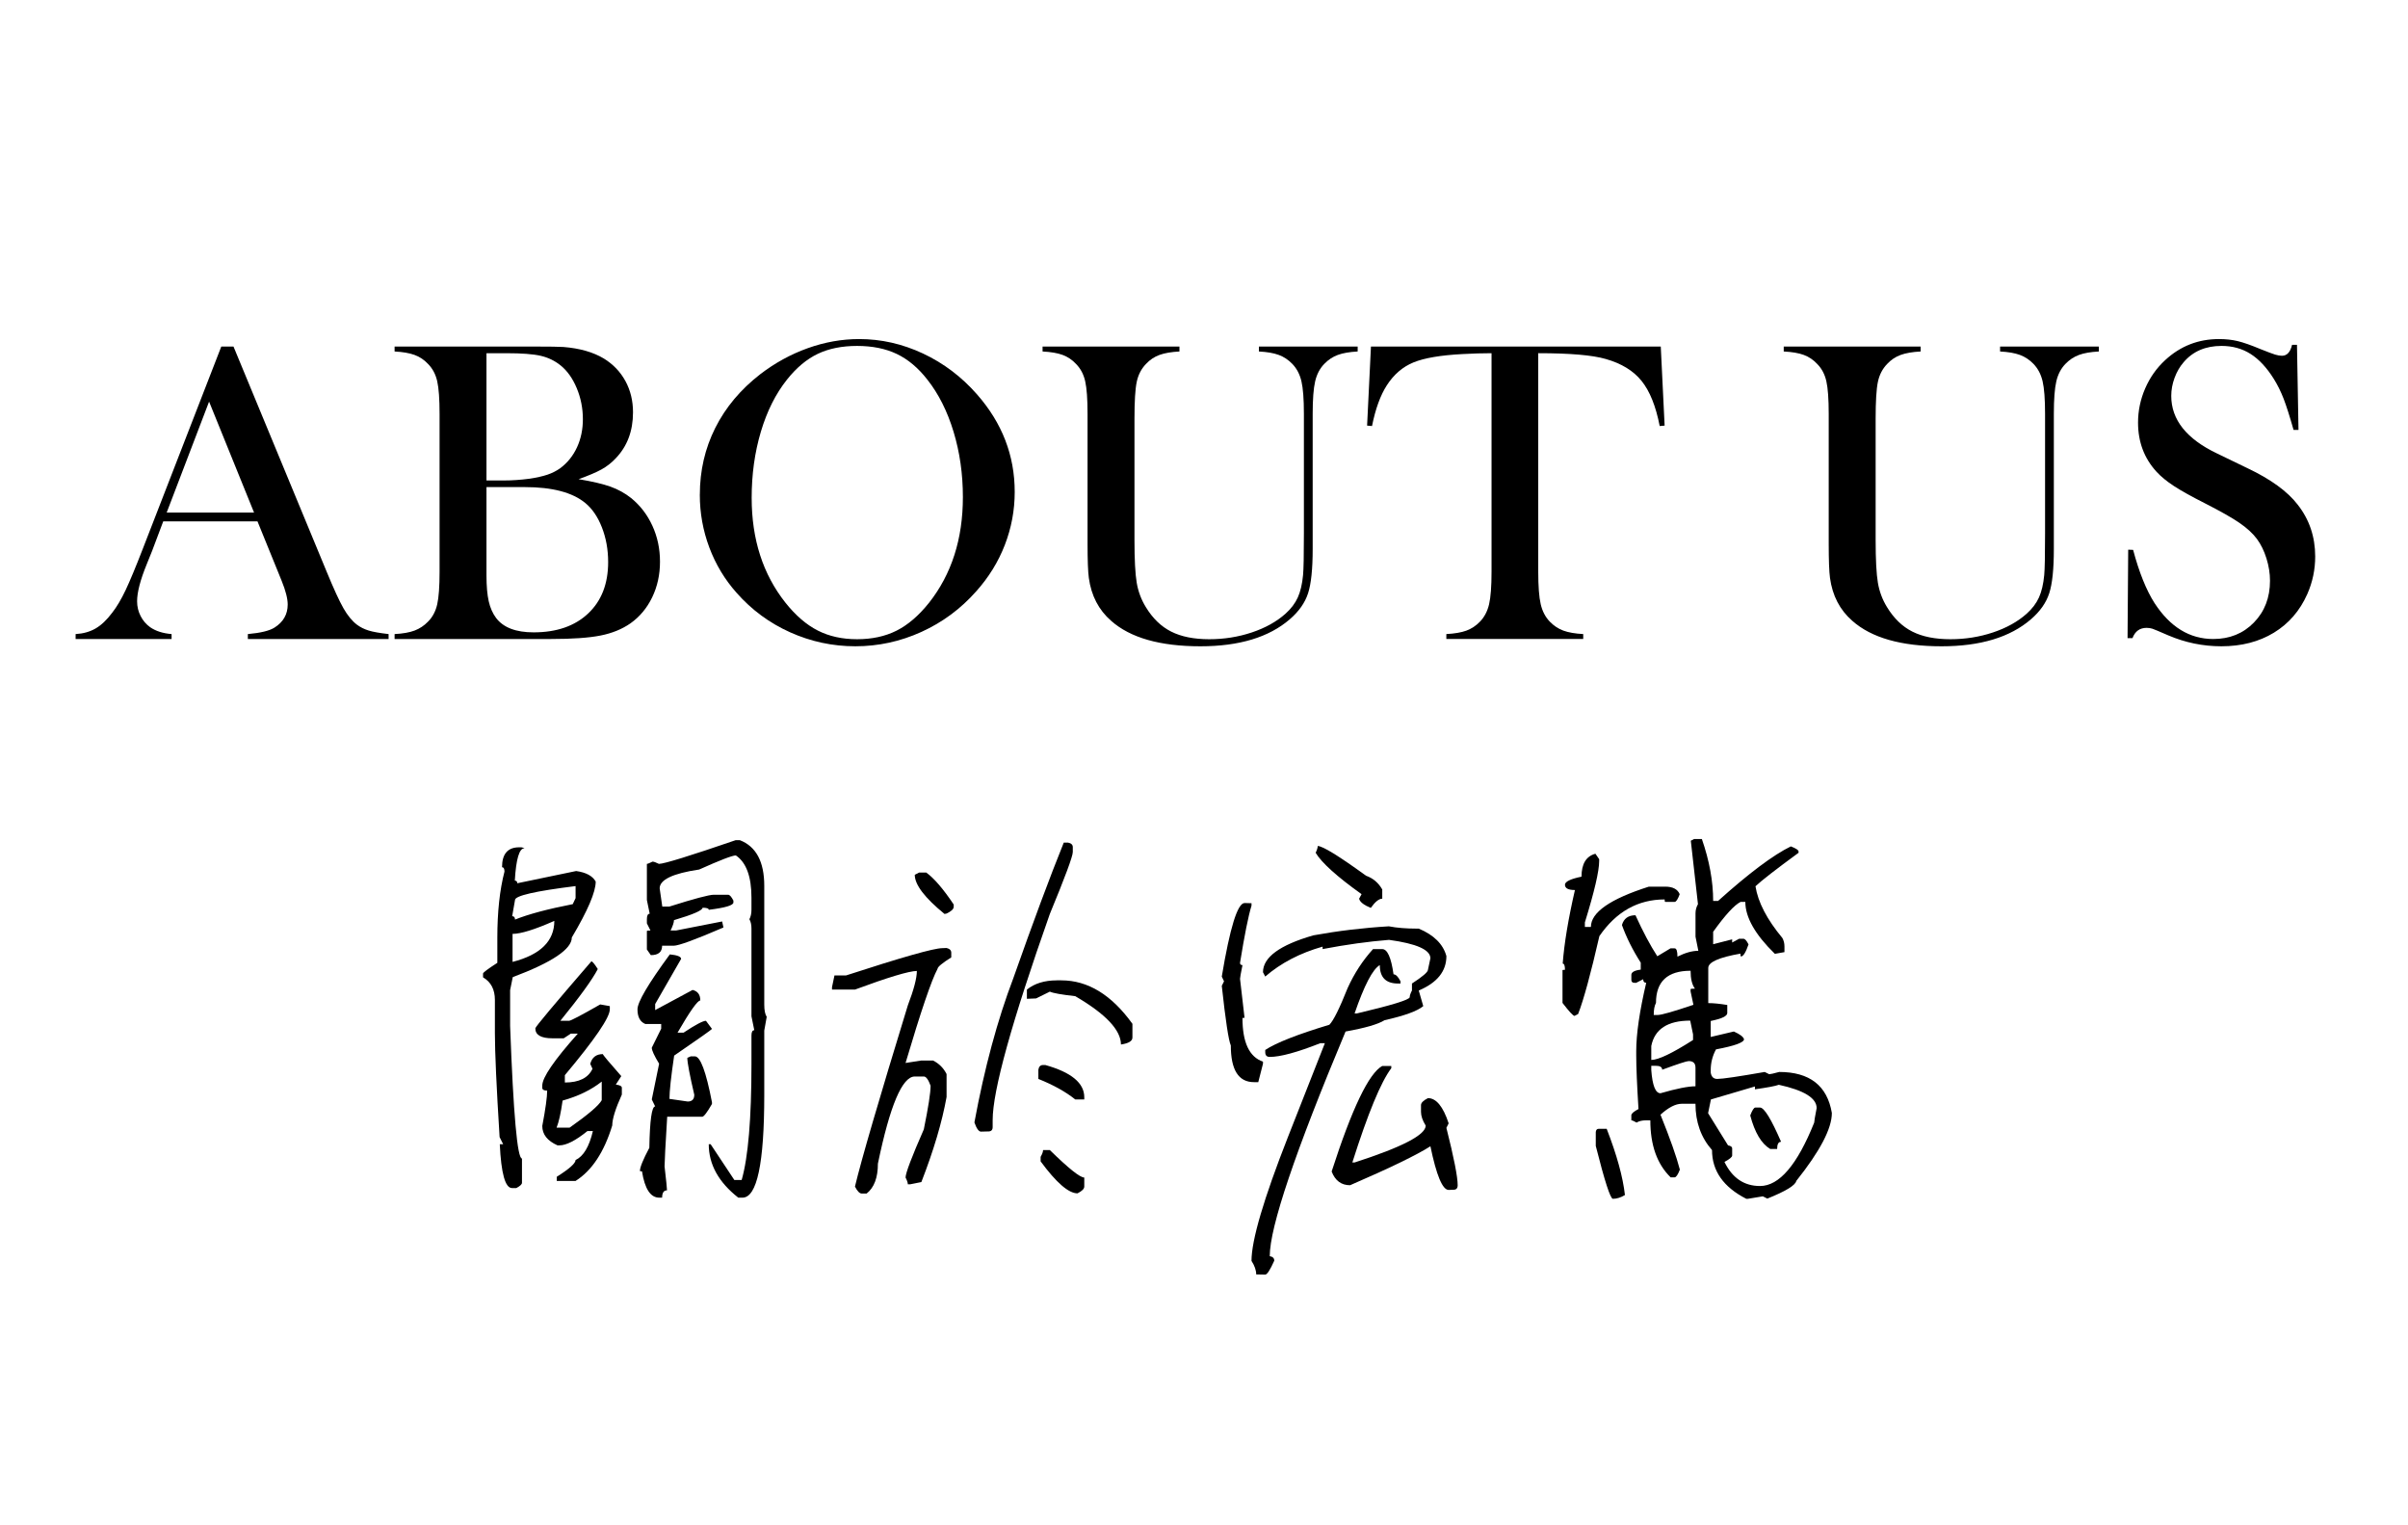
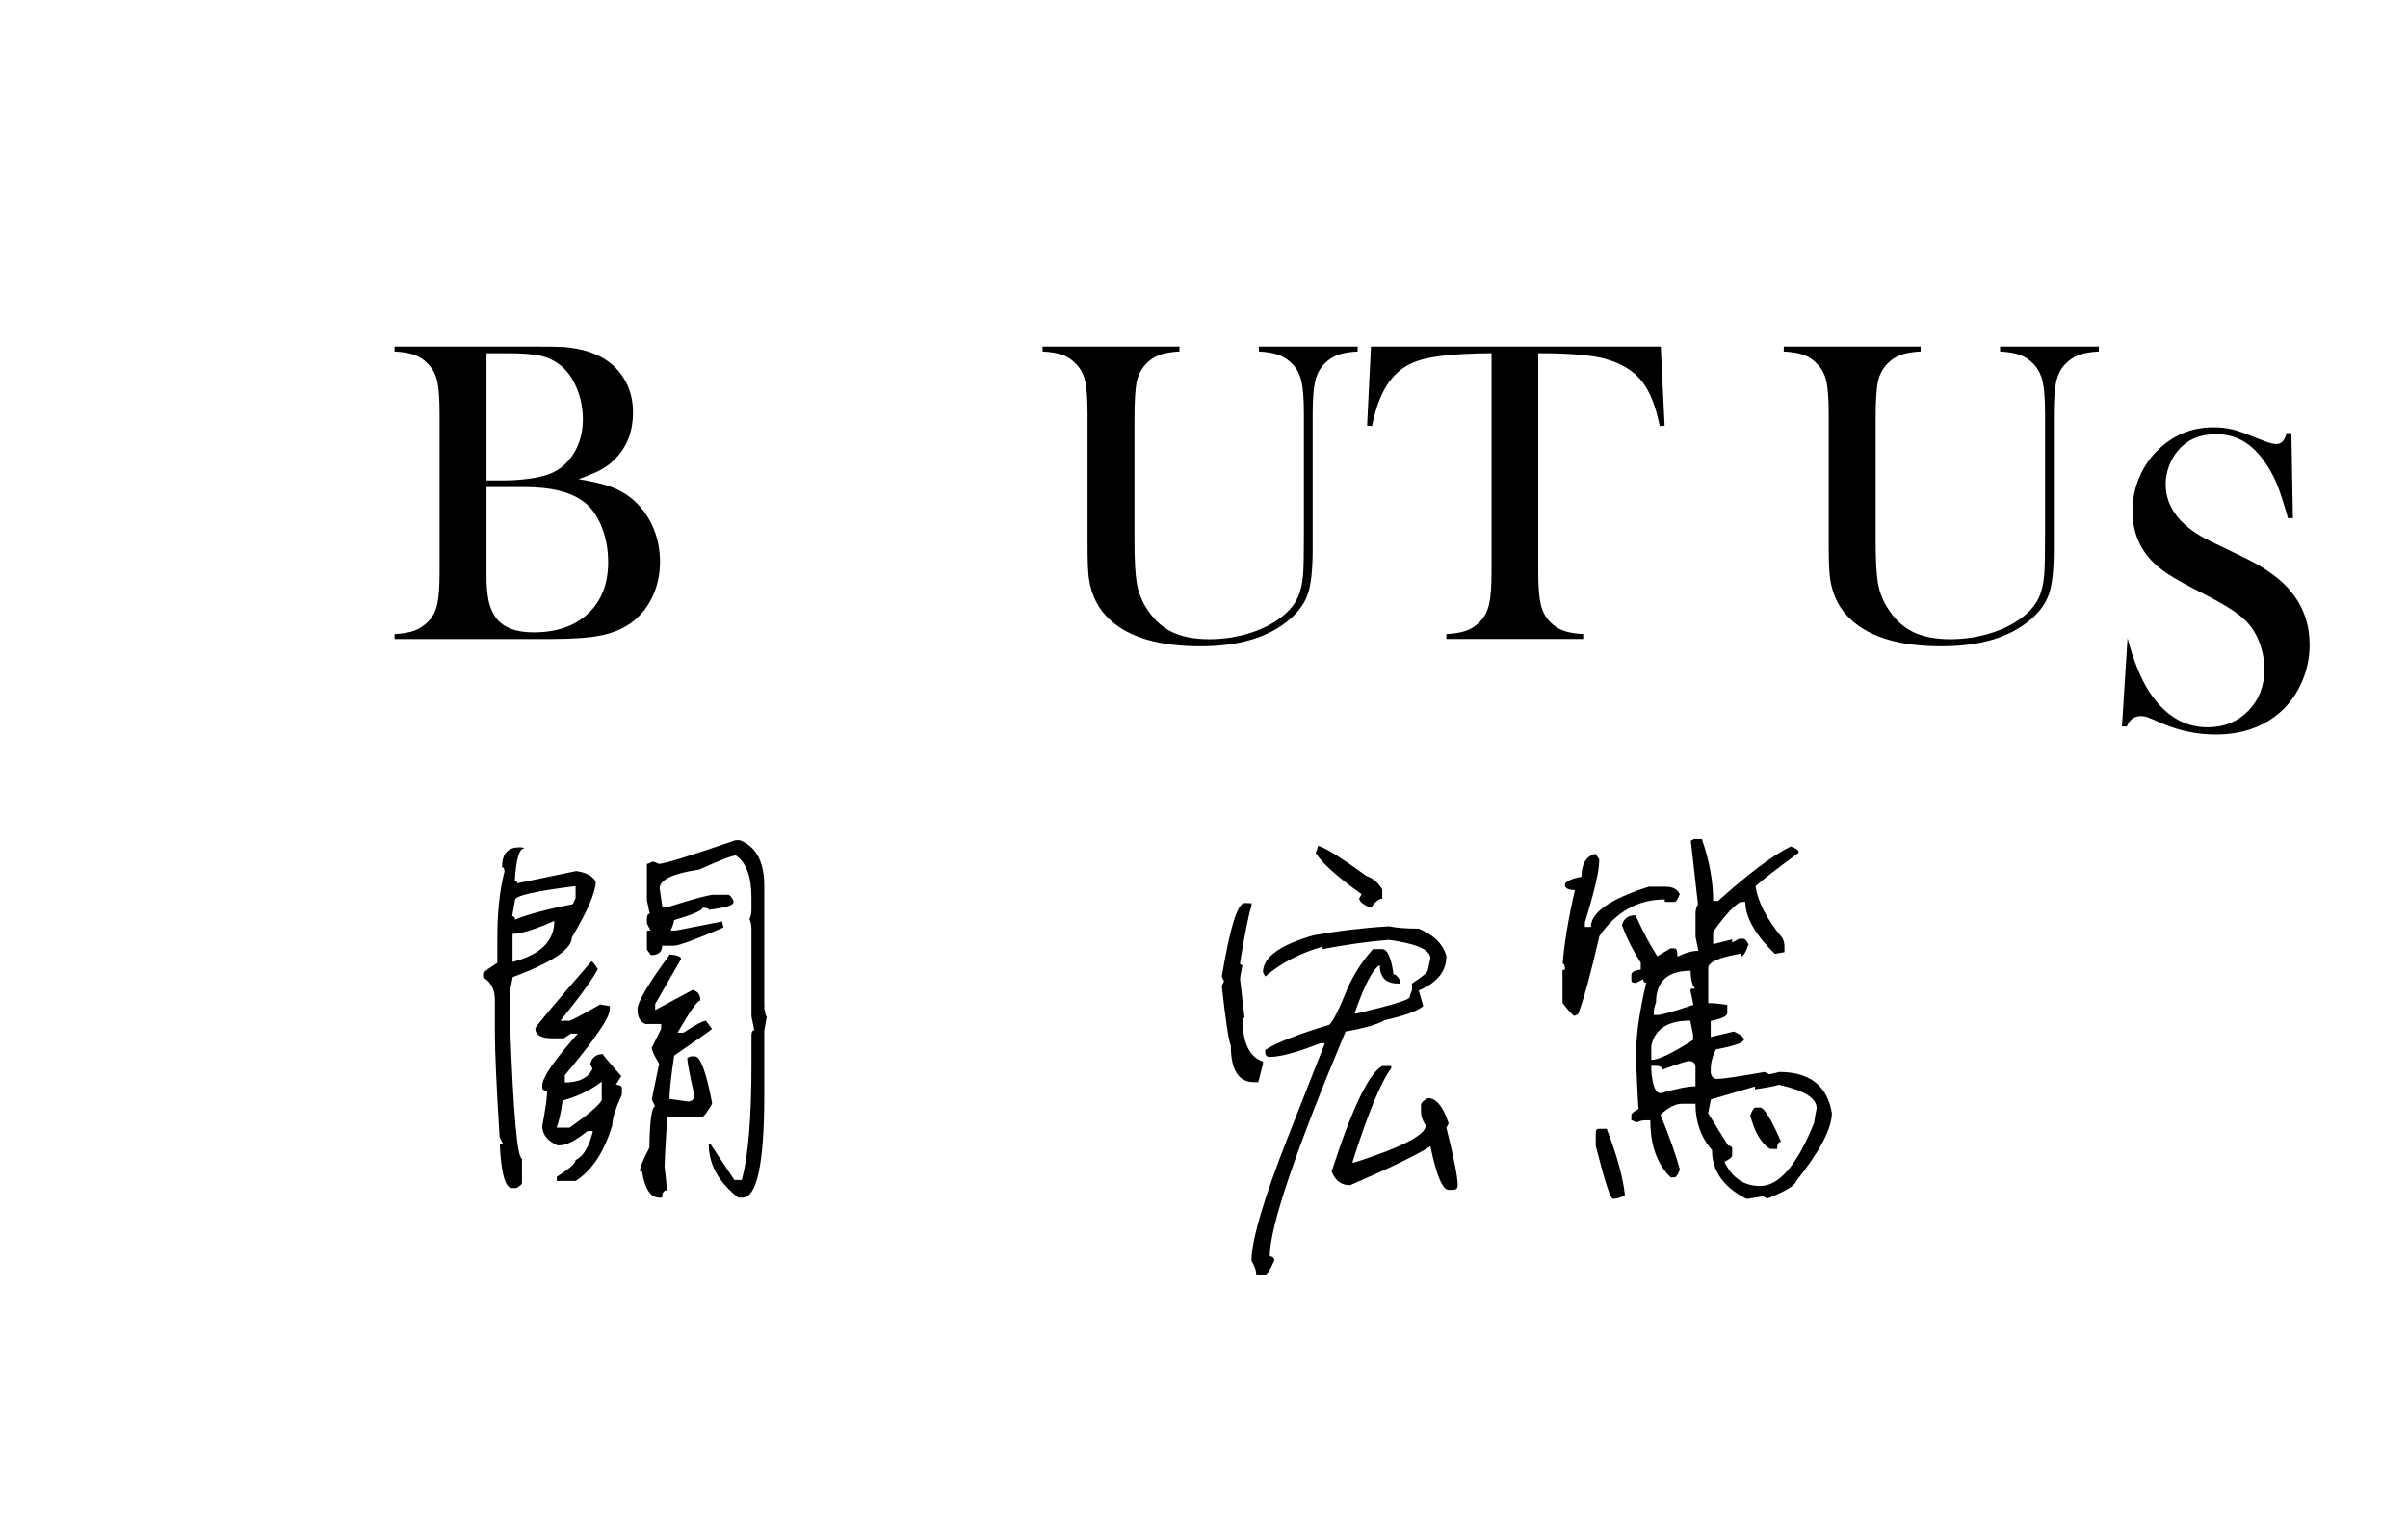
<svg xmlns="http://www.w3.org/2000/svg" id="_圖層_1" data-name="圖層 1" version="1.1" viewBox="0 0 300 190">
  <g>
-     <path d="M48.413,79.597h-17.534v-.614c1.583-.142,2.686-.409,3.309-.801,1.103-.694,1.655-1.654,1.655-2.882,0-.729-.25-1.708-.747-2.936l-.454-1.121-2.562-6.298h-11.743l-1.388,3.683-.667,1.654c-.801,1.958-1.201,3.496-1.201,4.617,0,.658.147,1.272.44,1.841s.689,1.032,1.188,1.388c.694.48,1.583.765,2.669.854v.614h-11.956v-.614c.943-.053,1.77-.285,2.482-.694.711-.409,1.405-1.067,2.082-1.975.569-.729,1.125-1.668,1.668-2.815.542-1.147,1.258-2.869,2.148-5.164l9.768-25.166h1.521l11.609,28.048c.872,2.118,1.565,3.629,2.082,4.537.516.907,1.077,1.592,1.682,2.055.427.32.916.565,1.468.734.551.169,1.378.316,2.482.44v.614ZM31.653,63.851l-5.604-13.824-5.284,13.824h10.888Z" fill="#000" stroke-width="0" />
    <path d="M49.16,79.597v-.614c1.032-.053,1.864-.2,2.495-.44s1.188-.609,1.668-1.107c.569-.569.952-1.29,1.148-2.162.195-.872.293-2.224.293-4.057v-19.668c0-1.833-.098-3.185-.293-4.057-.196-.872-.579-1.592-1.148-2.162-.48-.516-1.041-.889-1.681-1.121s-1.468-.374-2.482-.427v-.614h17.534c1.779,0,2.944.018,3.496.053,2.028.16,3.709.641,5.044,1.441,1.156.712,2.05,1.646,2.682,2.802.631,1.157.947,2.455.947,3.896,0,2.331-.721,4.244-2.162,5.738-.516.552-1.104,1.01-1.762,1.375-.658.365-1.61.77-2.855,1.214,1.708.285,3.033.596,3.977.934.943.338,1.797.81,2.562,1.415,1.138.925,2.023,2.077,2.655,3.456.631,1.379.947,2.869.947,4.47,0,1.619-.325,3.101-.974,4.443-.65,1.344-1.553,2.425-2.709,3.243-1.05.73-2.3,1.237-3.75,1.521-1.45.285-3.492.427-6.125.427h-19.508ZM60.608,43.996v15.853h2.162c1.014,0,2.063-.071,3.149-.213.943-.143,1.703-.312,2.282-.507.578-.195,1.107-.462,1.588-.801.907-.676,1.605-1.543,2.095-2.602s.734-2.229.734-3.51c0-1.352-.253-2.637-.76-3.856-.507-1.219-1.179-2.166-2.015-2.842-.729-.587-1.561-.988-2.495-1.201s-2.353-.32-4.257-.32h-2.482ZM60.608,60.675v10.995c0,1.334.094,2.411.28,3.229.187.818.494,1.512.921,2.082.907,1.192,2.464,1.788,4.67,1.788,2.864,0,5.128-.783,6.792-2.349,1.663-1.565,2.495-3.7,2.495-6.405,0-1.548-.258-2.984-.774-4.31-.516-1.325-1.21-2.344-2.082-3.056-1.602-1.316-4.11-1.975-7.526-1.975h-4.777Z" fill="#000" stroke-width="0" />
-     <path d="M87.189,61.623c0-2.99.641-5.763,1.921-8.318,1.281-2.555,3.149-4.785,5.604-6.69,1.832-1.406,3.807-2.488,5.924-3.245,2.117-.756,4.252-1.135,6.405-1.135,2.739,0,5.391.601,7.953,1.803s4.804,2.897,6.725,5.087c3.131,3.561,4.697,7.611,4.697,12.151,0,2.279-.41,4.478-1.228,6.596-.819,2.119-2.011,4.051-3.576,5.795-1.921,2.172-4.195,3.854-6.819,5.047-2.625,1.192-5.369,1.789-8.233,1.789-2.829,0-5.534-.579-8.113-1.736-2.58-1.157-4.804-2.795-6.672-4.914-1.477-1.656-2.611-3.539-3.403-5.648-.792-2.11-1.188-4.304-1.188-6.583ZM93.647,62.023c0,5.164,1.405,9.517,4.216,13.06,1.263,1.585,2.602,2.738,4.017,3.458,1.415.722,3.046,1.082,4.897,1.082,1.868,0,3.509-.356,4.924-1.068,1.415-.712,2.762-1.87,4.043-3.472,2.811-3.561,4.217-7.949,4.217-13.167,0-2.866-.387-5.577-1.161-8.132-.774-2.555-1.864-4.723-3.27-6.503-1.139-1.459-2.406-2.523-3.803-3.191-1.397-.667-3.047-1.001-4.951-1.001-1.886,0-3.519.33-4.897.988-1.379.659-2.655,1.727-3.83,3.205-1.406,1.763-2.491,3.926-3.256,6.49-.765,2.563-1.147,5.314-1.147,8.252Z" fill="#000" stroke-width="0" />
    <path d="M146.942,43.168v.614c-1.014.053-1.841.196-2.482.427s-1.201.605-1.681,1.121c-.587.605-.974,1.353-1.161,2.242-.187.89-.28,2.42-.28,4.59v15.105c0,2.455.094,4.23.28,5.324.187,1.094.564,2.104,1.134,3.029.854,1.406,1.908,2.424,3.163,3.056,1.254.632,2.833.948,4.737.948,1.85,0,3.615-.28,5.297-.841s3.082-1.338,4.203-2.335c.694-.623,1.205-1.299,1.535-2.028.328-.729.547-1.655.653-2.775.071-.729.106-2.456.106-5.178v-14.918c0-1.833-.103-3.185-.307-4.057-.205-.872-.583-1.592-1.134-2.162-.499-.516-1.063-.889-1.695-1.121s-1.454-.374-2.468-.427v-.614h12.303v.614c-1.015.053-1.838.196-2.469.427-.632.231-1.197.605-1.694,1.121-.552.57-.931,1.294-1.135,2.175-.205.88-.307,2.228-.307,4.043v16.84c0,2.491-.191,4.328-.574,5.511-.383,1.184-1.144,2.264-2.281,3.243-2.598,2.242-6.308,3.362-11.129,3.362-5.035,0-8.745-1.058-11.128-3.176-1.548-1.352-2.473-3.131-2.775-5.337-.107-.783-.16-2.197-.16-4.243v-16.199c0-1.833-.098-3.185-.294-4.057-.196-.872-.578-1.592-1.147-2.162-.48-.516-1.037-.889-1.668-1.121-.632-.231-1.463-.374-2.495-.427v-.614h17.053Z" fill="#000" stroke-width="0" />
    <path d="M185.825,43.996c-1.121,0-2.321.036-3.603.107-2.74.143-4.782.49-6.125,1.041-1.344.551-2.451,1.503-3.322,2.855-.801,1.246-1.415,2.936-1.842,5.07l-.613-.053.48-9.848h36.107l.48,9.848-.614.053c-.479-2.473-1.231-4.345-2.255-5.618-1.023-1.271-2.513-2.184-4.47-2.735-1.655-.48-4.457-.721-8.406-.721v27.221c0,1.815.102,3.163.307,4.043.204.881.582,1.606,1.134,2.175.498.516,1.063.89,1.695,1.121.631.231,1.454.374,2.468.427v.614h-17.053v-.614c1.031-.053,1.863-.196,2.495-.427.632-.231,1.196-.604,1.694-1.121.552-.569.93-1.29,1.135-2.162.204-.872.307-2.224.307-4.057v-27.221Z" fill="#000" stroke-width="0" />
    <path d="M239.28,43.168v.614c-1.015.053-1.842.196-2.482.427-.64.231-1.2.605-1.681,1.121-.587.605-.975,1.353-1.161,2.242-.187.89-.28,2.42-.28,4.59v15.105c0,2.455.094,4.23.28,5.324s.564,2.104,1.134,3.029c.854,1.406,1.908,2.424,3.163,3.056,1.254.632,2.833.948,4.737.948,1.85,0,3.615-.28,5.297-.841s3.082-1.338,4.203-2.335c.694-.623,1.205-1.299,1.535-2.028.328-.729.547-1.655.653-2.775.071-.729.106-2.456.106-5.178v-14.918c0-1.833-.103-3.185-.307-4.057-.205-.872-.583-1.592-1.134-2.162-.499-.516-1.063-.889-1.695-1.121s-1.454-.374-2.468-.427v-.614h12.303v.614c-1.015.053-1.838.196-2.469.427-.632.231-1.197.605-1.694,1.121-.552.57-.931,1.294-1.135,2.175-.205.88-.307,2.228-.307,4.043v16.84c0,2.491-.191,4.328-.574,5.511-.383,1.184-1.144,2.264-2.281,3.243-2.598,2.242-6.308,3.362-11.129,3.362-5.035,0-8.744-1.058-11.129-3.176-1.548-1.352-2.473-3.131-2.775-5.337-.106-.783-.16-2.197-.16-4.243v-16.199c0-1.833-.098-3.185-.293-4.057-.196-.872-.579-1.592-1.147-2.162-.48-.516-1.037-.889-1.668-1.121-.632-.231-1.464-.374-2.496-.427v-.614h17.054Z" fill="#000" stroke-width="0" />
-     <path d="M265.061,79.49l.08-11.021.614.026c.747,2.805,1.637,5.015,2.668,6.629,1.939,2.982,4.377,4.473,7.312,4.473,2.046,0,3.736-.685,5.071-2.055,1.334-1.37,2.001-3.104,2.001-5.204,0-.908-.146-1.833-.44-2.776-.293-.942-.689-1.752-1.188-2.428-.516-.694-1.241-1.361-2.175-2.001-.935-.641-2.362-1.45-4.283-2.429-1.69-.854-2.985-1.575-3.883-2.162-.899-.587-1.624-1.183-2.176-1.788-1.53-1.672-2.295-3.709-2.295-6.111,0-1.477.298-2.9.895-4.27.596-1.37,1.428-2.544,2.495-3.523,1.886-1.743,4.118-2.615,6.698-2.615.836,0,1.61.084,2.322.253.711.169,1.663.503,2.855,1.001.889.356,1.494.583,1.814.681s.604.146.854.146c.623,0,1.041-.454,1.255-1.361h.613l.188,10.595h-.614c-.479-1.69-.893-2.984-1.238-3.883-.347-.898-.76-1.73-1.239-2.496-.87-1.388-1.829-2.415-2.877-3.082-1.048-.667-2.256-1.001-3.623-1.001-1.989,0-3.562.677-4.716,2.03-.479.552-.856,1.202-1.132,1.95s-.413,1.496-.413,2.244c0,2.974,1.91,5.37,5.729,7.186l3.757,1.816c2.896,1.372,4.983,2.885,6.263,4.542,1.456,1.853,2.185,4.007,2.185,6.465,0,1.633-.329,3.195-.987,4.686-.925,2.077-2.312,3.679-4.163,4.806s-4.029,1.69-6.538,1.69c-2.295,0-4.502-.454-6.619-1.361-1.103-.48-1.761-.756-1.975-.827-.213-.071-.453-.107-.721-.107-.854,0-1.44.427-1.761,1.281h-.614Z" fill="#000" stroke-width="0" />
+     <path d="M265.061,79.49c.747,2.805,1.637,5.015,2.668,6.629,1.939,2.982,4.377,4.473,7.312,4.473,2.046,0,3.736-.685,5.071-2.055,1.334-1.37,2.001-3.104,2.001-5.204,0-.908-.146-1.833-.44-2.776-.293-.942-.689-1.752-1.188-2.428-.516-.694-1.241-1.361-2.175-2.001-.935-.641-2.362-1.45-4.283-2.429-1.69-.854-2.985-1.575-3.883-2.162-.899-.587-1.624-1.183-2.176-1.788-1.53-1.672-2.295-3.709-2.295-6.111,0-1.477.298-2.9.895-4.27.596-1.37,1.428-2.544,2.495-3.523,1.886-1.743,4.118-2.615,6.698-2.615.836,0,1.61.084,2.322.253.711.169,1.663.503,2.855,1.001.889.356,1.494.583,1.814.681s.604.146.854.146c.623,0,1.041-.454,1.255-1.361h.613l.188,10.595h-.614c-.479-1.69-.893-2.984-1.238-3.883-.347-.898-.76-1.73-1.239-2.496-.87-1.388-1.829-2.415-2.877-3.082-1.048-.667-2.256-1.001-3.623-1.001-1.989,0-3.562.677-4.716,2.03-.479.552-.856,1.202-1.132,1.95s-.413,1.496-.413,2.244c0,2.974,1.91,5.37,5.729,7.186l3.757,1.816c2.896,1.372,4.983,2.885,6.263,4.542,1.456,1.853,2.185,4.007,2.185,6.465,0,1.633-.329,3.195-.987,4.686-.925,2.077-2.312,3.679-4.163,4.806s-4.029,1.69-6.538,1.69c-2.295,0-4.502-.454-6.619-1.361-1.103-.48-1.761-.756-1.975-.827-.213-.071-.453-.107-.721-.107-.854,0-1.44.427-1.761,1.281h-.614Z" fill="#000" stroke-width="0" />
  </g>
  <g>
    <path d="M64.677,105.546h.281c.25.047.375.086.375.117-.641,0-1.039,1.344-1.195,4.031.203,0,.305.109.305.328l7.336-1.523c1.234.172,2.047.609,2.438,1.312,0,1.297-.992,3.617-2.977,6.961,0,1.453-2.453,3.102-7.359,4.945l-.328,1.617v4.453c.406,11.016.898,16.523,1.477,16.523v3.023c0,.188-.234.406-.703.656h-.539c-.844,0-1.352-1.82-1.523-5.461h.422l-.445-.891c-.391-6.266-.586-10.578-.586-12.938v-4.148c0-1.297-.492-2.234-1.477-2.812v-.469c0-.125.594-.57,1.781-1.336v-3.094c0-3.234.297-5.992.891-8.273,0-.359-.102-.539-.305-.539,0-1.656.711-2.484,2.133-2.484ZM63.81,114.124c.234,0,.352.141.352.422,1.672-.672,4.07-1.312,7.195-1.922l.352-.75v-1.5c-5.031.625-7.547,1.203-7.547,1.734l-.352,2.016ZM63.857,116.327v3.492c3.469-.891,5.203-2.594,5.203-5.109-2.438,1.078-4.172,1.617-5.203,1.617ZM73.677,119.749c.125,0,.391.32.797.961-.672,1.297-2.227,3.445-4.664,6.445h1.078c.219,0,1.516-.68,3.891-2.039l1.195.211v.398c0,1.016-1.867,3.75-5.602,8.203v.914c1.766,0,2.914-.57,3.445-1.711l-.281-.609c.219-.812.742-1.219,1.57-1.219,0,.094.766,1.008,2.297,2.742l-.68,1.055c.5.062.75.195.75.398v.844c-.797,1.766-1.195,3.047-1.195,3.844-1.016,3.328-2.539,5.633-4.57,6.914h-2.344v-.516c1.562-.984,2.344-1.68,2.344-2.086.984-.469,1.703-1.672,2.156-3.609h-.68c-1.469,1.188-2.633,1.781-3.492,1.781h-.234c-1.266-.562-1.898-1.367-1.898-2.414.406-2.141.609-3.609.609-4.406-.406,0-.609-.117-.609-.352v-.281c0-1,1.477-3.156,4.43-6.469h-.867l-.891.586h-1.406c-1.422,0-2.133-.414-2.133-1.242,0-.172,2.328-2.953,6.984-8.344ZM69.341,140.468h1.617c2.312-1.625,3.648-2.766,4.008-3.422v-2.32c-1.297,1.031-2.922,1.82-4.875,2.367-.219,1.562-.469,2.688-.75,3.375ZM83.451,118.882c.938.094,1.406.281,1.406.562l-3.234,5.625v.75l4.664-2.508c.641.156.961.594.961,1.312-.344,0-1.289,1.336-2.836,4.008h.75c1.484-.984,2.414-1.477,2.789-1.477l.75,1.008c0,.062-1.57,1.172-4.711,3.328-.391,2.641-.586,4.438-.586,5.391l2.273.328c.547,0,.82-.281.82-.844-.578-2.484-.867-4.016-.867-4.594l.422-.188h.516c.688,0,1.398,1.906,2.133,5.719v.211c-.609,1.062-1.016,1.594-1.219,1.594h-4.359c-.219,3.562-.328,5.625-.328,6.188.203,1.75.305,2.742.305,2.977-.406,0-.609.305-.609.914h-.352c-1.094,0-1.812-1.094-2.156-3.281-.172,0-.258-.016-.258-.047,0-.453.391-1.414,1.172-2.883.062-3.438.305-5.156.727-5.156l-.422-.867.914-4.453c-.609-1-.914-1.664-.914-1.992l1.172-2.367v-.586h-1.969c-.656-.266-.984-.875-.984-1.828,0-.906,1.344-3.188,4.031-6.844ZM92.169,104.655c2.031.781,3.047,2.68,3.047,5.695v14.789c0,.703.102,1.211.305,1.523l-.305,1.711v8.016c0,8.531-.906,12.797-2.719,12.797h-.516c-2.453-1.922-3.68-4.141-3.68-6.656h.234l2.953,4.453h.914c.812-2.844,1.219-7.656,1.219-14.438v-3.562c0-.438.117-.656.352-.656l-.352-1.734v-10.922c0-.484-.086-.875-.258-1.172.172-.312.258-.711.258-1.195v-1.477c0-2.641-.648-4.398-1.945-5.273-.438,0-1.961.586-4.57,1.758-3.281.484-4.922,1.266-4.922,2.344l.328,2.273h.867c3.109-.984,4.961-1.477,5.555-1.477h1.781c.188,0,.406.242.656.727v.234c0,.359-1.023.664-3.07.914,0-.172-.258-.258-.773-.258,0,.328-1.188.844-3.562,1.547,0,.281-.141.711-.422,1.289h.68l5.742-1.125.164.75c-3.516,1.516-5.586,2.273-6.211,2.273h-1.43c0,.781-.469,1.172-1.406,1.172l-.492-.703v-2.297c0-.047.148-.07.445-.07l-.445-.891v-.516c0-.453.117-.68.352-.68l-.352-1.711v-4.5c.094,0,.328-.094.703-.281.156,0,.422.094.797.281.641,0,3.828-.984,9.562-2.953h.516Z" fill="#000" stroke-width="0" />
-     <path d="M117.365,118.108l.562-.023c.391.094.586.289.586.586v.586c-1.141.719-1.711,1.195-1.711,1.43-.75,1.391-2.078,5.297-3.984,11.719l1.969-.305h1.453c.75.375,1.312.938,1.688,1.688v2.859c-.562,3.125-1.609,6.656-3.141,10.594l-1.406.281h-.281c0-.203-.094-.484-.281-.844,0-.547.758-2.547,2.273-6,.562-2.75.844-4.562.844-5.438-.281-.766-.562-1.148-.844-1.148h-1.125c-1.562,0-3.094,3.617-4.594,10.852,0,1.75-.469,2.992-1.406,3.727h-.609c-.266,0-.547-.289-.844-.867.781-3.281,2.977-10.805,6.586-22.57.75-1.969,1.125-3.398,1.125-4.289-1,.016-3.57.789-7.711,2.32h-2.859v-.305l.305-1.453h1.43c6.969-2.266,10.961-3.398,11.977-3.398ZM114.505,108.687h.891c1,.734,2.141,2.062,3.422,3.984v.281c0,.281-.297.562-.891.844l-.258.047c-2.469-2.016-3.703-3.641-3.703-4.875l.539-.281ZM133.068,104.96c.391.078.586.266.586.562v.609c0,.531-.953,3.102-2.859,7.711-4.75,13.453-7.125,22.016-7.125,25.688v.867c0,.375-.195.555-.586.539l-.867.023c-.281,0-.555-.383-.82-1.148,1.25-6.766,2.867-12.758,4.852-17.977,2.469-7,4.562-12.625,6.281-16.875h.539ZM131.662,122.116h.562c3.312,0,6.266,1.805,8.859,5.414v1.711c0,.438-.477.727-1.43.867,0-1.797-1.898-3.805-5.695-6.023-1.703-.188-2.758-.375-3.164-.562l-1.711.844-1.148.047v-1.148c.953-.766,2.195-1.148,3.727-1.148ZM129.951,132.663h.281c3.234.906,4.852,2.242,4.852,4.008v.281h-1.125c-1.188-.953-2.719-1.805-4.594-2.555v-1.148c.062-.391.258-.586.586-.586ZM129.951,143.257h.844c2.328,2.281,3.758,3.422,4.289,3.422v1.125c0,.281-.281.562-.844.844-1.109,0-2.641-1.328-4.594-3.984v-.562c.203-.359.305-.641.305-.844Z" fill="#000" stroke-width="0" />
    <path d="M155.919,112.507v.305c-.391,1.266-.867,3.641-1.43,7.125,0,.188.102.281.305.281-.203,1-.305,1.57-.305,1.711l.562,4.852-.258.023c0,3.047.852,4.859,2.555,5.438v.258l-.586,2.297h-.539c-1.922,0-2.883-1.523-2.883-4.57-.281-.641-.656-3.117-1.125-7.43l.281-.562-.281-.586c1.016-6.094,1.961-9.148,2.836-9.164l.867.023ZM173.052,115.39c.984.188,2.125.281,3.422.281h.281c1.891.797,3.039,1.938,3.445,3.422,0,1.891-1.148,3.32-3.445,4.289l.562,1.945c-.719.609-2.328,1.195-4.828,1.758-.797.5-2.414.969-4.852,1.406-6.297,15.031-9.445,24.359-9.445,27.984.375.062.562.25.562.562-.516,1.156-.891,1.734-1.125,1.734l-1.125-.023c0-.516-.195-1.078-.586-1.688,0-2.578,1.516-7.727,4.547-15.445l4.594-11.672h-.562c-2.891,1.141-4.992,1.711-6.305,1.711-.375,0-.562-.195-.562-.586v-.281c1.344-.891,4.008-1.938,7.992-3.141.5-.5,1.258-2.023,2.273-4.57.828-1.828,1.883-3.445,3.164-4.852h1.148c.641,0,1.109,1.047,1.406,3.141.281,0,.57.289.867.867v.281h-.305c-1.516,0-2.273-.766-2.273-2.297-.891.516-1.938,2.523-3.141,6.023h.281c4.312-1.016,6.508-1.688,6.586-2.016,0-.203.094-.484.281-.844v-.867c1.328-.859,1.992-1.43,1.992-1.711l.305-1.43c0-1.062-1.719-1.828-5.156-2.297-2.562.203-5.32.586-8.273,1.148v-.305c-2.812.797-5.195,2.039-7.148,3.727l-.281-.539c0-1.859,2.094-3.391,6.281-4.594,3.094-.562,6.234-.938,9.422-1.125ZM164.169,105.382c.609,0,2.617,1.234,6.023,3.703.875.312,1.547.883,2.016,1.711v1.148c-.406,0-.883.383-1.43,1.148-.875-.359-1.359-.742-1.453-1.148l.305-.562c-3.078-2.203-4.984-3.922-5.719-5.156.172-.359.258-.641.258-.844ZM172.208,132.78h1.125v.281c-1.297,1.719-2.914,5.633-4.852,11.742h.281c5.906-1.906,8.859-3.438,8.859-4.594-.391-.625-.586-1.195-.586-1.711v-.844c0-.281.289-.57.867-.867,1.031,0,1.891,1.047,2.578,3.141l-.281.562c.938,3.719,1.406,6.102,1.406,7.148,0,.391-.188.578-.562.562l-.562.023c-.766,0-1.523-1.812-2.273-5.438-1.688,1.078-5.023,2.695-10.008,4.852-1.094,0-1.859-.57-2.297-1.711,2.531-7.844,4.633-12.227,6.305-13.148Z" fill="#000" stroke-width="0" />
    <path d="M198.763,106.343l.469.68v.234c0,1.25-.594,3.797-1.781,7.641v.562h.75c0-1.812,2.406-3.484,7.219-5.016h2.039c.938,0,1.539.312,1.805.938-.234.641-.445.961-.633.961h-1.172c-.047,0-.07-.102-.07-.305-3.328,0-6.039,1.523-8.133,4.57-1.078,4.703-1.961,7.938-2.648,9.703l-.445.234c-.172,0-.672-.539-1.5-1.617v-4.078c0-.031.102-.047.305-.047,0-.516-.094-.773-.281-.773.188-2.516.695-5.57,1.523-9.164-.828,0-1.242-.219-1.242-.656,0-.391.688-.727,2.062-1.008,0-1.594.578-2.547,1.734-2.859ZM199.161,140.608h1.008c1.266,3.266,2.023,6.016,2.273,8.25-.516.312-1.016.469-1.5.469-.312,0-1.023-2.195-2.133-6.586v-1.734c.031-.266.148-.398.352-.398ZM211.044,104.515h.984c.938,2.703,1.406,5.273,1.406,7.711h.609c3.844-3.453,6.867-5.719,9.07-6.797.641.25.961.461.961.633v.164c-2.859,2.094-4.648,3.484-5.367,4.172.312,1.984,1.43,4.133,3.352,6.445.172.312.258.664.258,1.055v.703l-1.195.211c-2.453-2.391-3.68-4.547-3.68-6.469h-.586c-.781.391-1.922,1.633-3.422,3.727v1.547l2.367-.609v.398l.867-.469h.539c.188,0,.398.234.633.703-.344,1-.656,1.5-.938,1.5-.047,0-.07-.117-.07-.352-2.672.469-4.008,1.062-4.008,1.781v4.383c.641,0,1.43.078,2.367.234v1.008c0,.375-.688.703-2.062.984v1.992l2.883-.68c.766.344,1.188.664,1.266.961,0,.406-1.164.828-3.492,1.266-.438.812-.656,1.672-.656,2.578v.305c.078.531.352.797.82.797.641,0,2.609-.289,5.906-.867l.562.281c.141,0,.555-.094,1.242-.281,3.797,0,5.984,1.703,6.562,5.109,0,1.938-1.477,4.758-4.43,8.461-.109.547-1.312,1.281-3.609,2.203l-.562-.281-1.852.305h-.211c-2.844-1.453-4.266-3.477-4.266-6.07-1.375-1.562-2.062-3.484-2.062-5.766h-1.711c-.766,0-1.648.453-2.648,1.359,1.203,2.984,2.008,5.266,2.414,6.844-.25.641-.469.961-.656.961h-.492c-1.688-1.641-2.531-4.008-2.531-7.102h-.516c-.5,0-.898.094-1.195.281-.328-.188-.547-.281-.656-.281v-.633c0-.203.297-.461.891-.773-.188-3.047-.281-5.266-.281-6.656v-.562c0-2.125.414-4.961,1.242-8.508-.25,0-.375-.148-.375-.445l-.867.445h-.234c-.25,0-.375-.125-.375-.375v-.609c0-.344.391-.562,1.172-.656v-.867c-1-1.562-1.781-3.125-2.344-4.688.234-.812.797-1.219,1.688-1.219.922,2.031,1.828,3.734,2.719,5.109l1.641-.984h.516c.234,0,.352.344.352,1.031.969-.484,1.836-.727,2.602-.727l-.352-1.758v-2.906c0-.406.102-.789.305-1.148l-.891-7.898.398-.211ZM205.724,130.296v1.734c.875,0,2.609-.828,5.203-2.484v-.703l-.352-1.711c-2.812,0-4.43,1.055-4.852,3.164ZM207.083,133.249c0-.328-.273-.492-.82-.492h-.539v.539c.141,1.922.523,2.883,1.148,2.883,2-.578,3.453-.867,4.359-.867v-2.32c0-.547-.281-.82-.844-.82-.25,0-1.352.359-3.305,1.078ZM206.028,126.429h.516c.453,0,1.93-.422,4.43-1.266l-.352-1.664v-.281c0-.047.18-.07.539-.07-.359-.484-.539-1.227-.539-2.227-2.875,0-4.312,1.336-4.312,4.008-.188.344-.281.844-.281,1.5ZM218.638,135.687v-.352l-5.484,1.617-.352,1.711,2.484,4.008c.344.062.516.188.516.375v.891c0,.188-.32.453-.961.797.969,2,2.445,3,4.43,3,2.391,0,4.641-2.633,6.75-7.898,0-.156.102-.758.305-1.805,0-1.25-1.57-2.219-4.711-2.906-.422.156-1.414.344-2.977.562ZM218.685,137.96h.586c.516,0,1.391,1.422,2.625,4.266-.328,0-.492.297-.492.891h-.867c-1.094-.656-1.922-2.047-2.484-4.172.25-.656.461-.984.633-.984Z" fill="#000" stroke-width="0" />
  </g>
</svg>